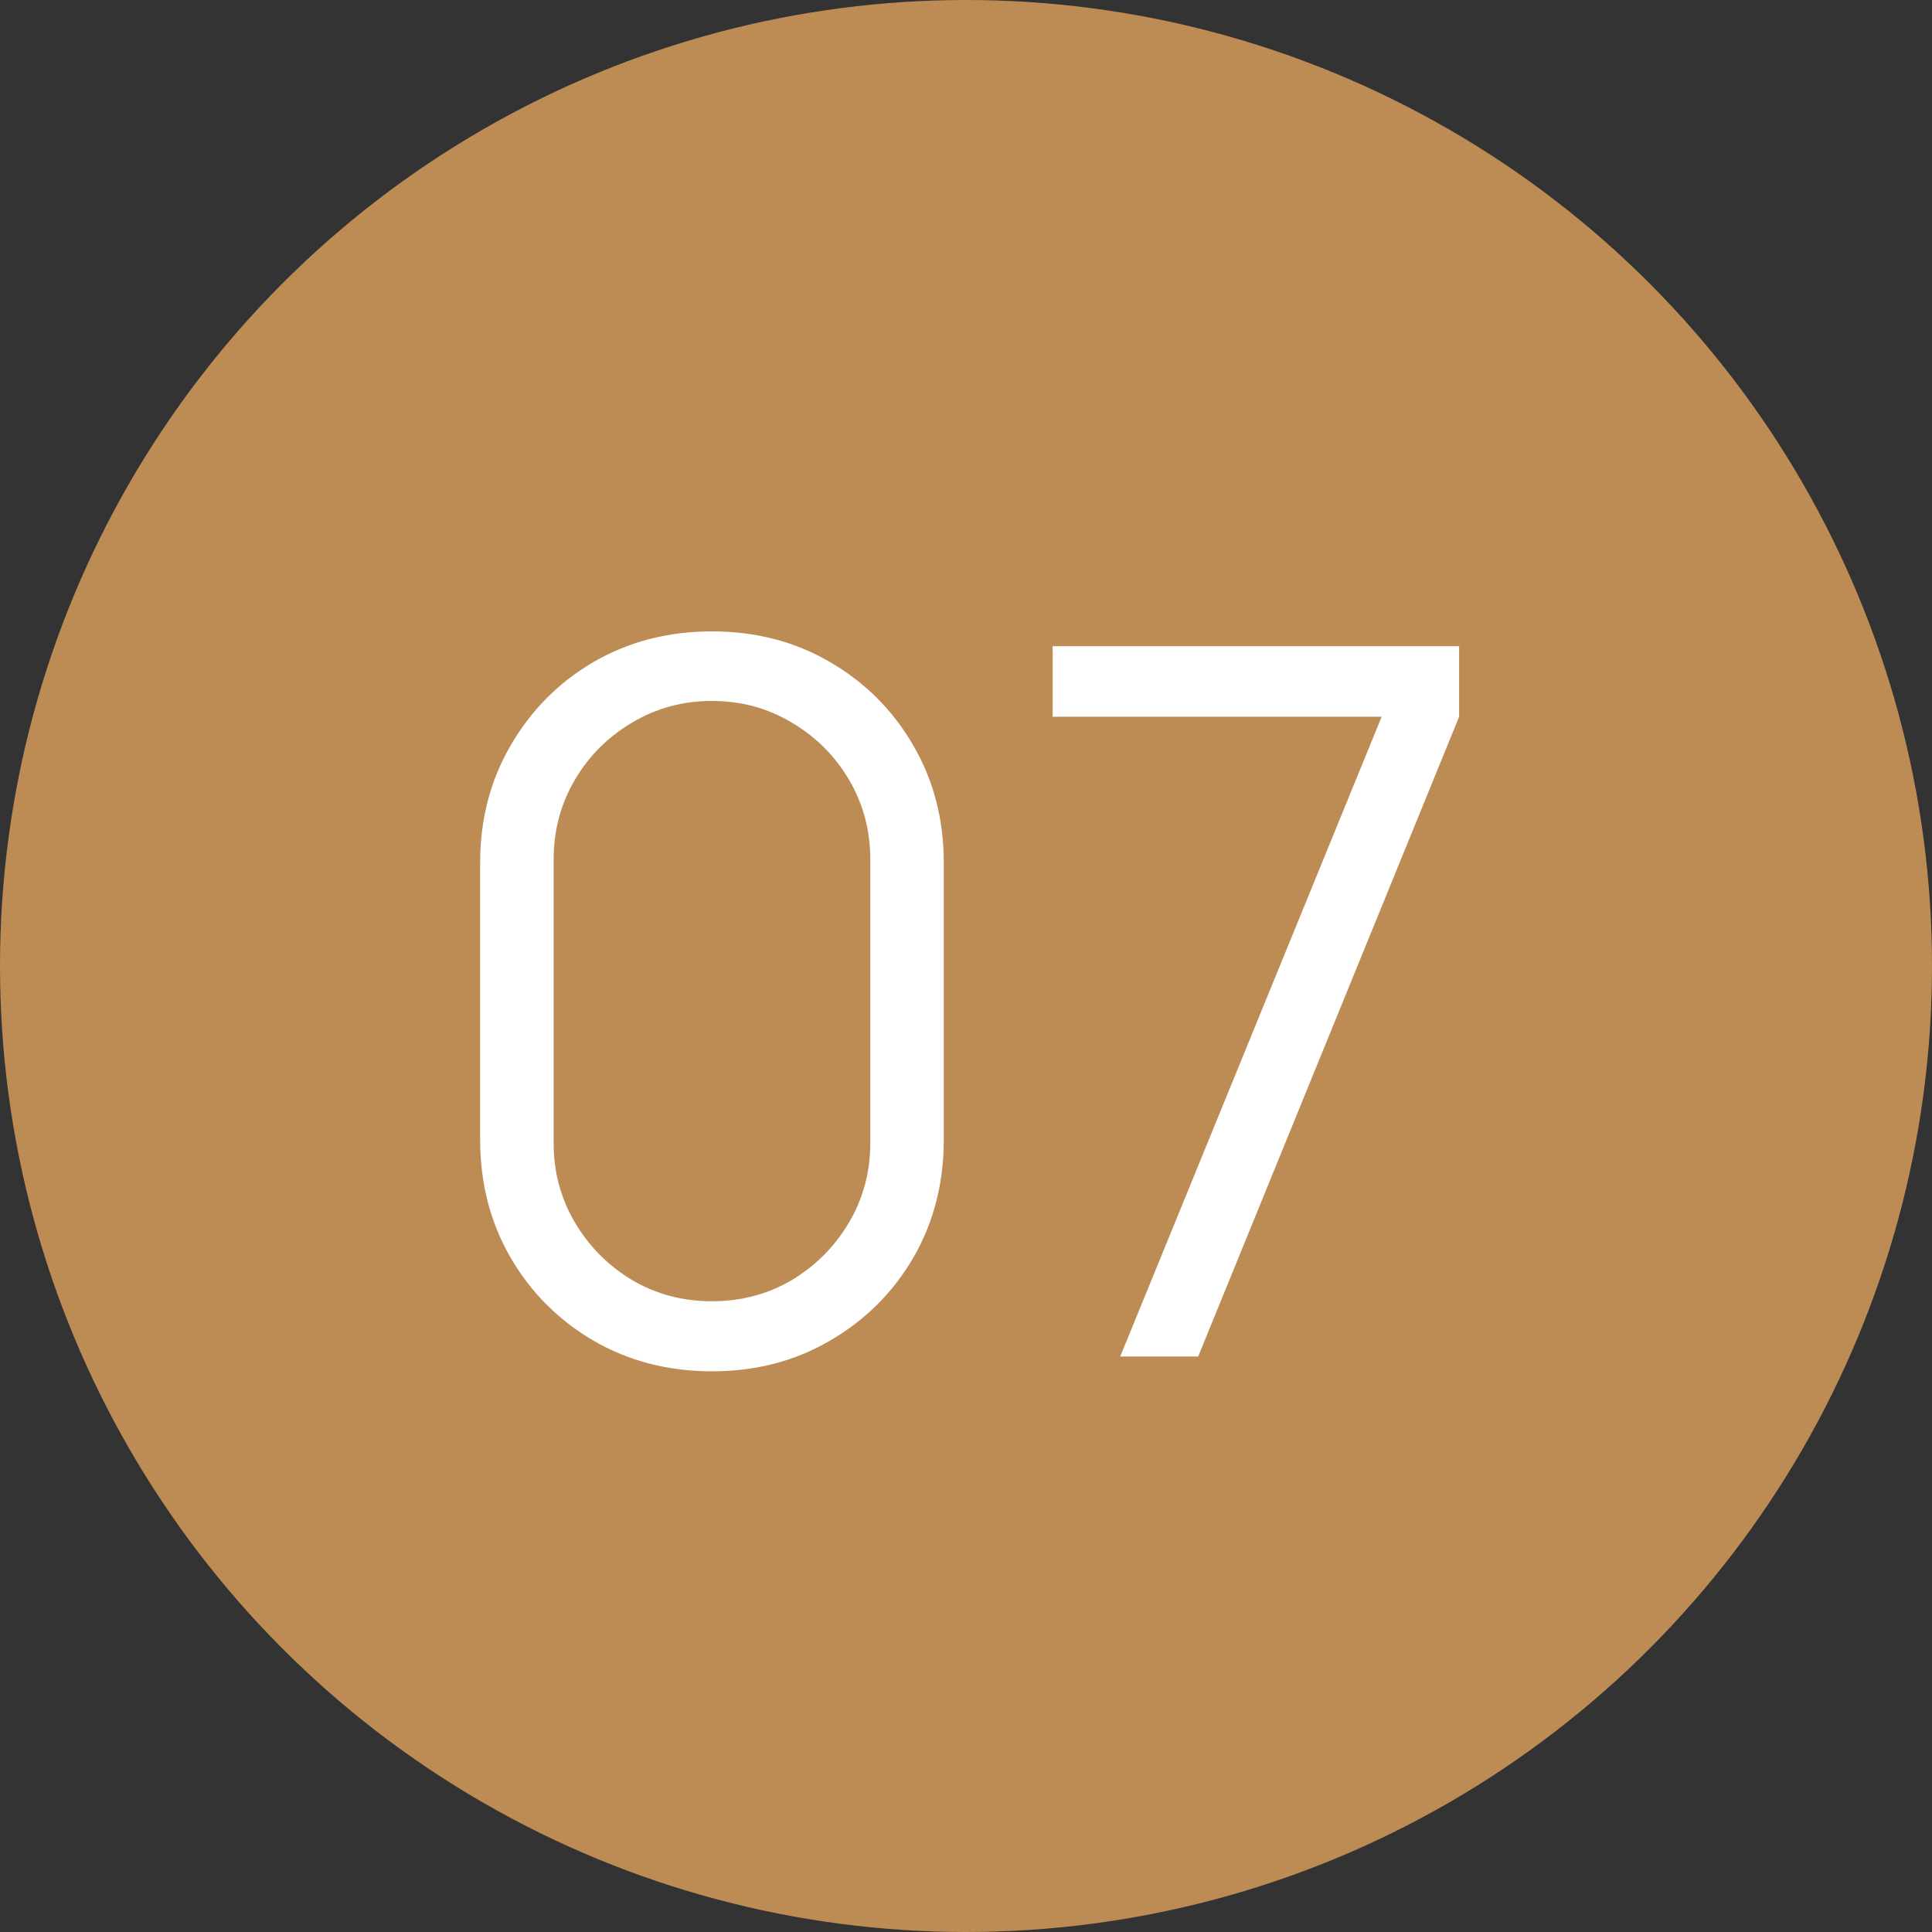
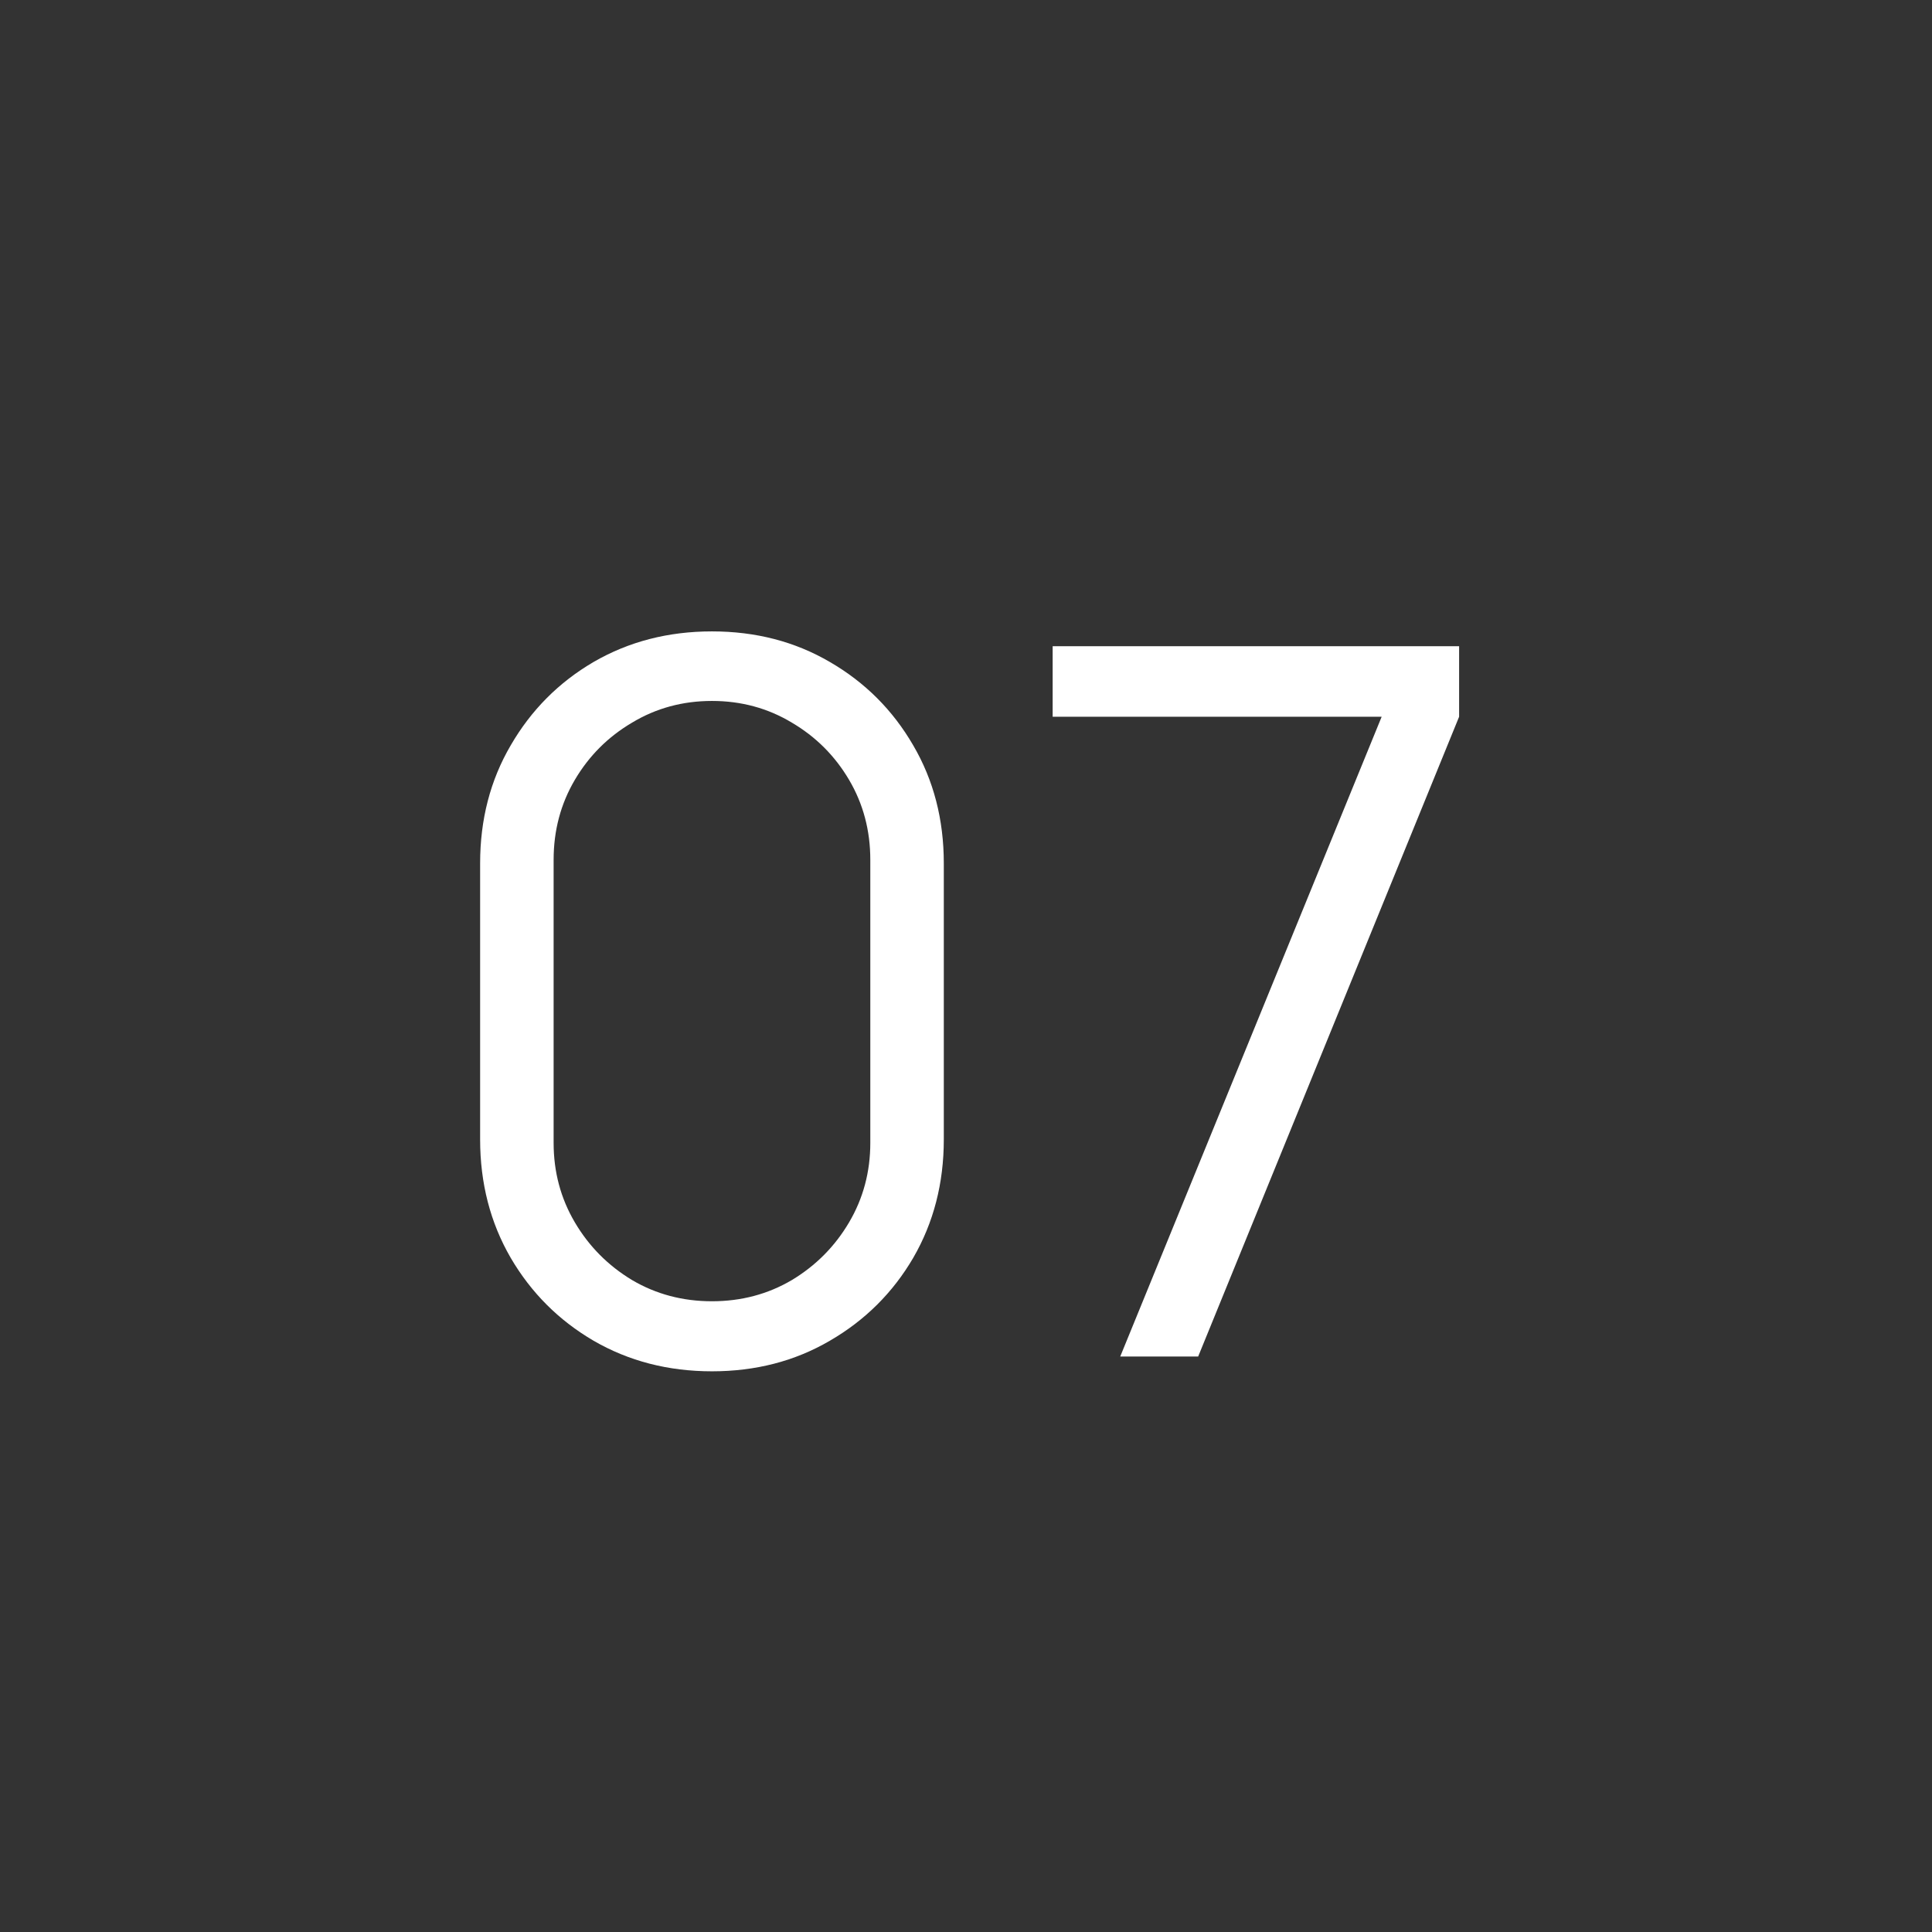
<svg xmlns="http://www.w3.org/2000/svg" width="47" height="47" viewBox="0 0 47 47" fill="none">
  <rect x="0" y="0" width="47" height="47" fill="#333333" stroke="none" />
-   <circle cx="23.5" cy="23.5" r="23.5" fill="#BD8C54" />
  <path d="M17.32 33.36C16.256 33.36 15.296 33.112 14.44 32.616C13.592 32.12 12.92 31.448 12.424 30.6C11.928 29.744 11.68 28.784 11.68 27.72V21C11.68 19.936 11.928 18.98 12.424 18.132C12.92 17.276 13.592 16.6 14.44 16.104C15.296 15.608 16.256 15.36 17.32 15.36C18.384 15.36 19.34 15.608 20.188 16.104C21.044 16.6 21.72 17.276 22.216 18.132C22.712 18.98 22.96 19.936 22.96 21V27.72C22.96 28.784 22.712 29.744 22.216 30.6C21.72 31.448 21.044 32.12 20.188 32.616C19.34 33.112 18.384 33.36 17.32 33.36ZM17.32 31.656C18.032 31.656 18.68 31.484 19.264 31.14C19.848 30.788 20.312 30.32 20.656 29.736C21 29.152 21.172 28.508 21.172 27.804V20.916C21.172 20.204 21 19.556 20.656 18.972C20.312 18.388 19.848 17.924 19.264 17.58C18.68 17.228 18.032 17.052 17.32 17.052C16.608 17.052 15.96 17.228 15.376 17.58C14.792 17.924 14.328 18.388 13.984 18.972C13.64 19.556 13.468 20.204 13.468 20.916V27.804C13.468 28.508 13.64 29.152 13.984 29.736C14.328 30.32 14.792 30.788 15.376 31.14C15.96 31.484 16.608 31.656 17.32 31.656ZM27.252 33L33.612 17.436H25.608V15.72H35.496V17.436L29.148 33H27.252Z" fill="white" />
</svg>